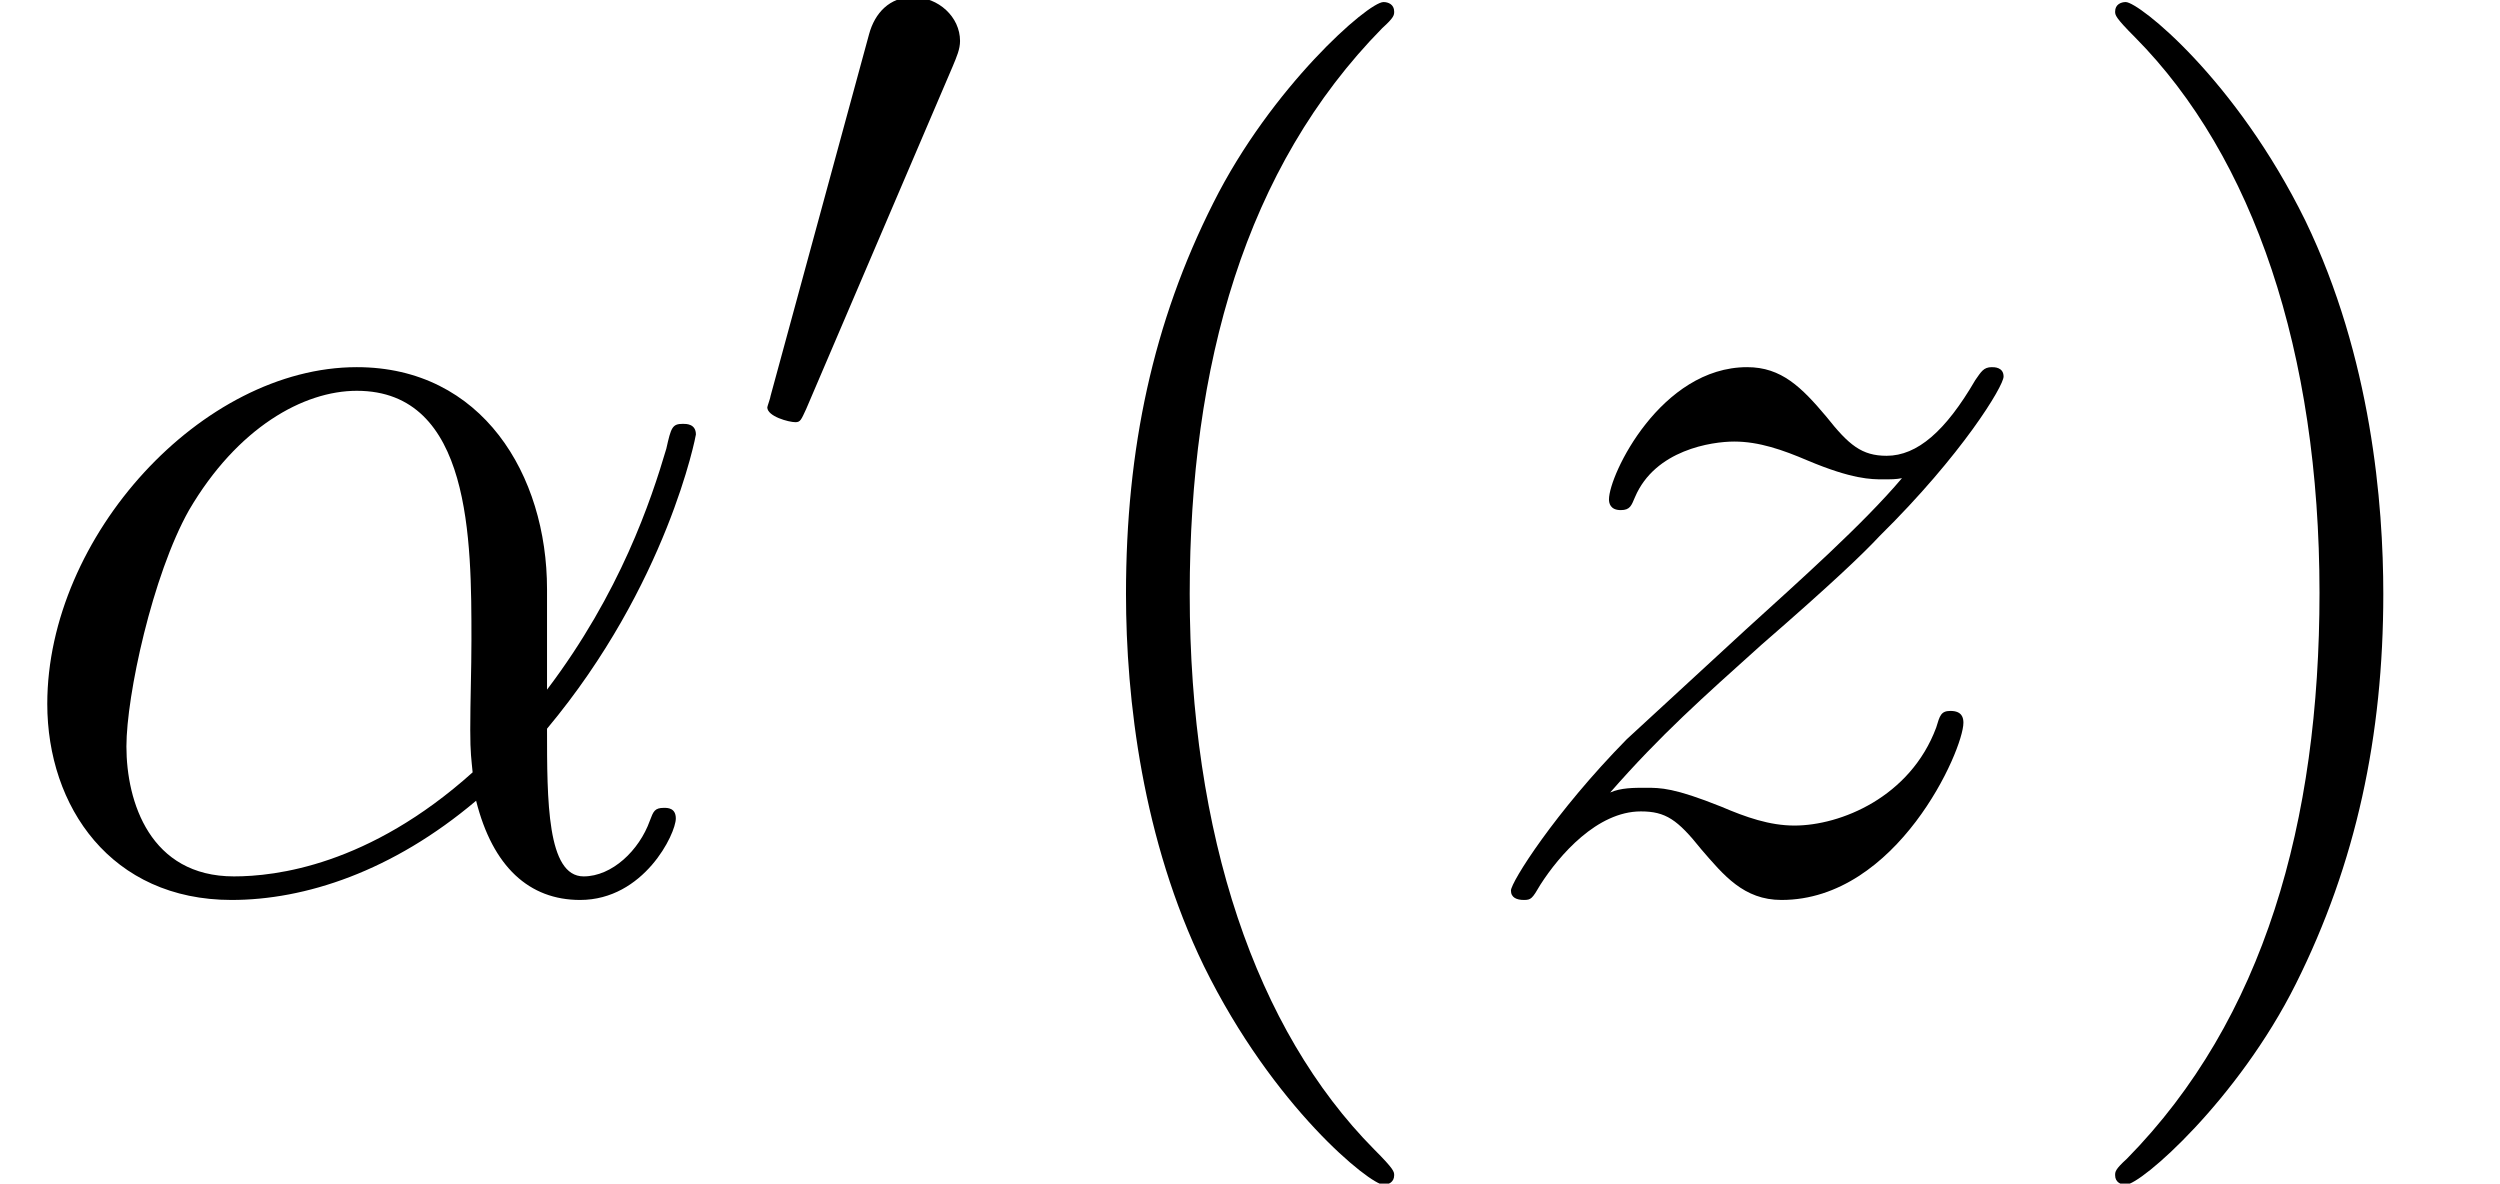
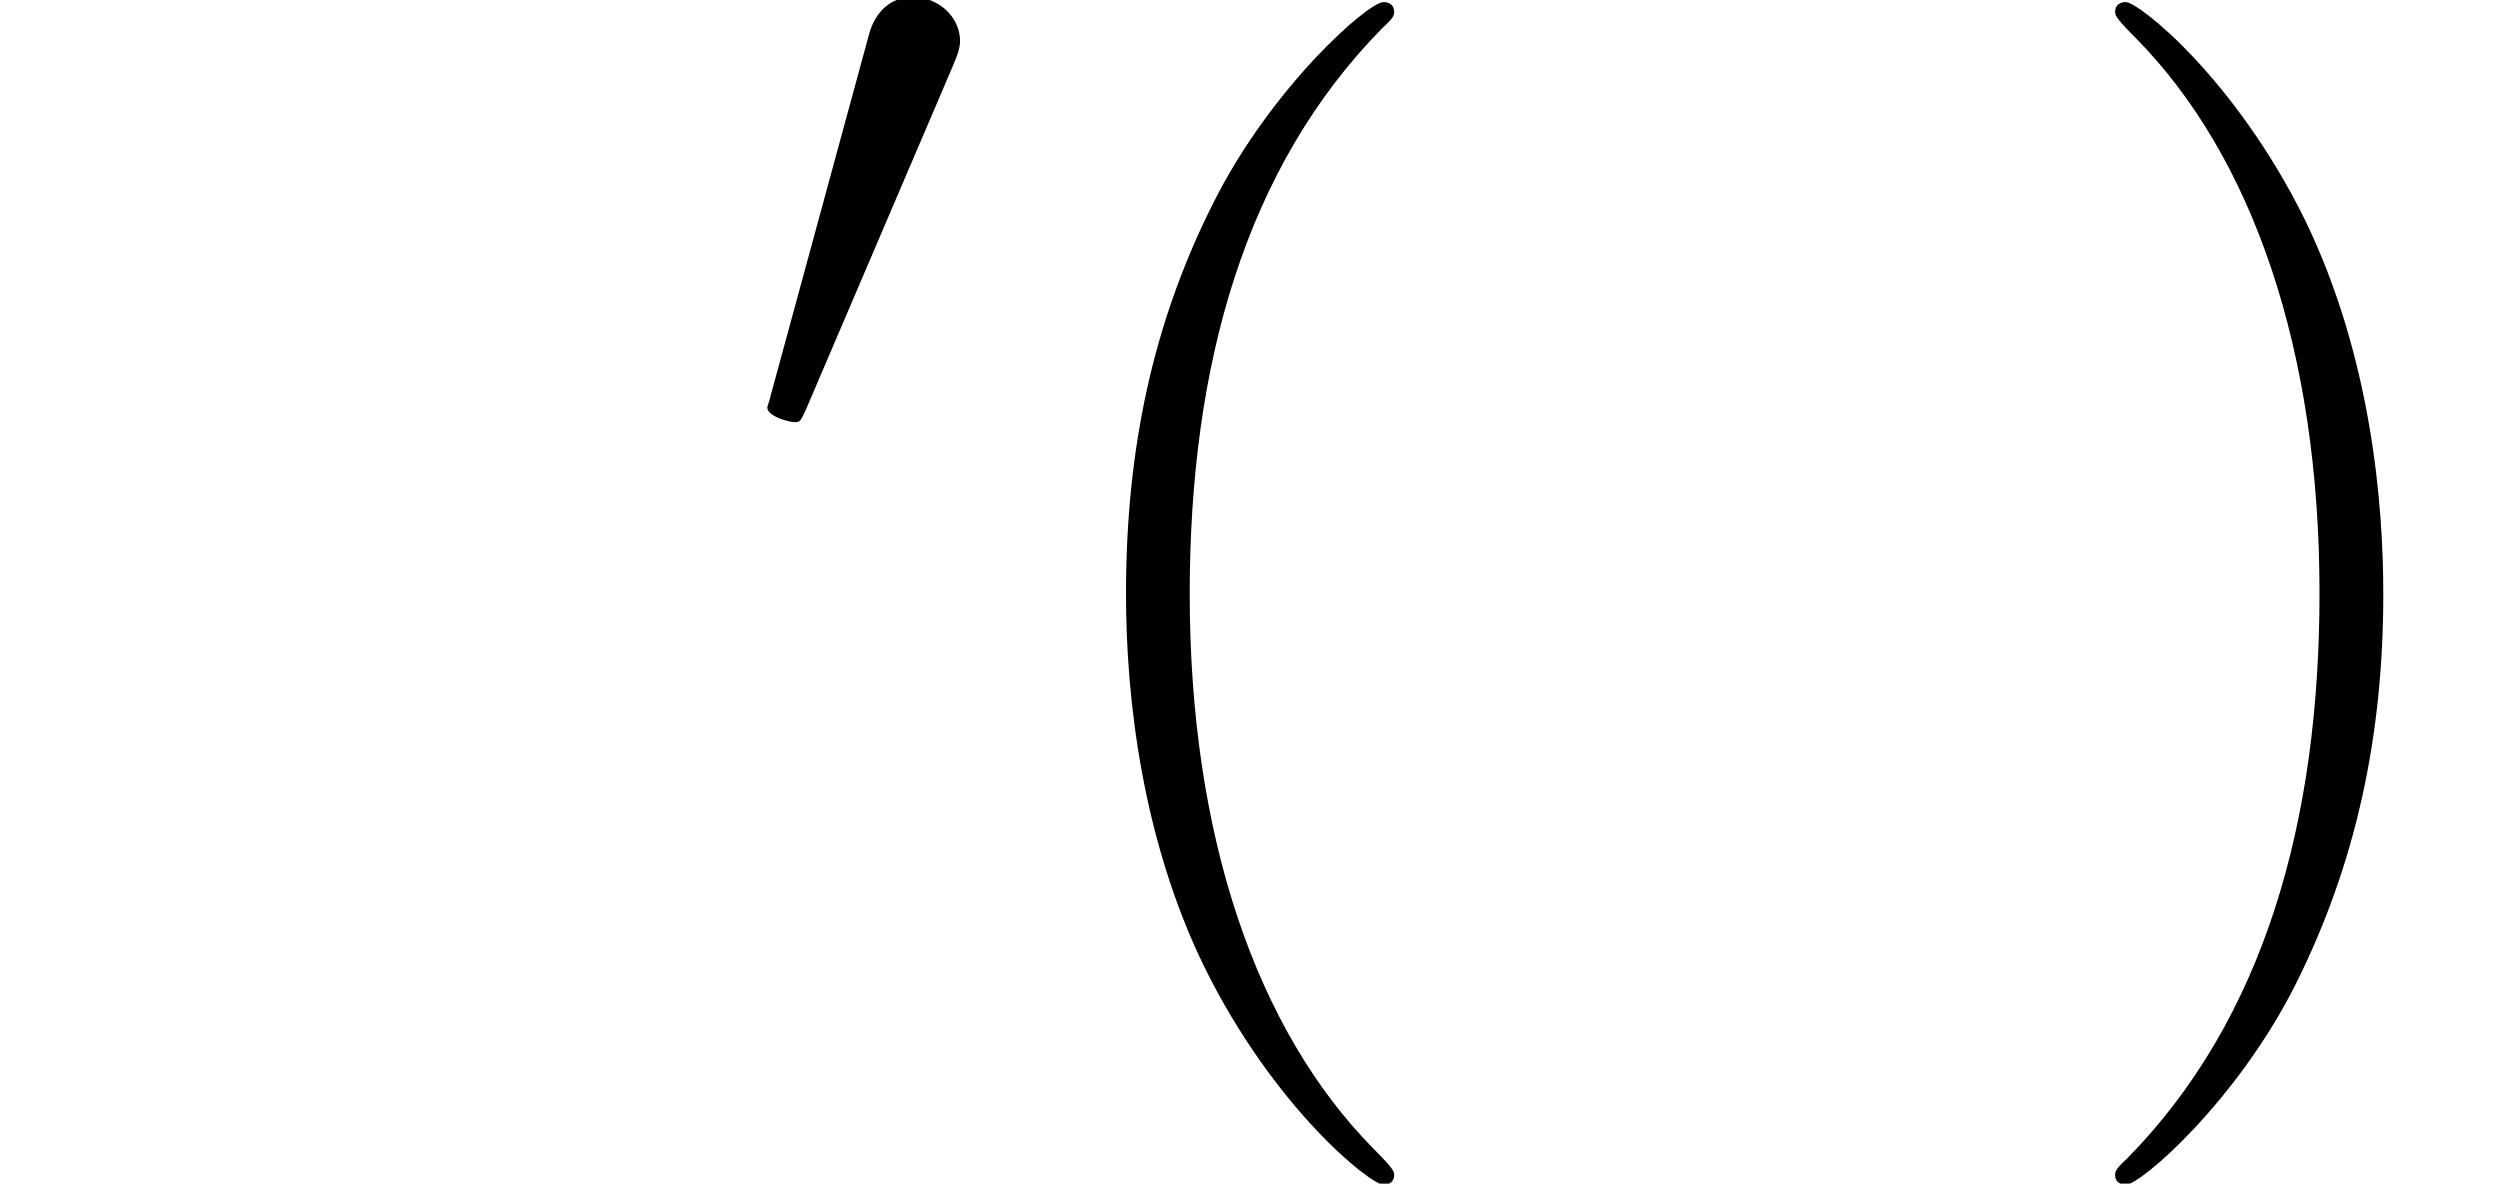
<svg xmlns="http://www.w3.org/2000/svg" xmlns:xlink="http://www.w3.org/1999/xlink" height="14.971pt" version="1.1" viewBox="56.413 54.519 31.621 14.971" width="31.621pt">
  <defs>
    <path d="M4.857 3.631C4.857 3.587 4.857 3.557 4.603 3.303C3.108 1.793 2.271 -0.672 2.271 -3.721C2.271 -6.62 2.974 -9.116 4.707 -10.879C4.857 -11.014 4.857 -11.044 4.857 -11.088C4.857 -11.178 4.782 -11.208 4.722 -11.208C4.528 -11.208 3.303 -10.132 2.57 -8.668C1.808 -7.158 1.465 -5.559 1.465 -3.721C1.465 -2.391 1.674 -0.613 2.451 0.986C3.333 2.78 4.558 3.751 4.722 3.751C4.782 3.751 4.857 3.721 4.857 3.631Z" id="g2-40" />
    <path d="M4.214 -3.721C4.214 -4.857 4.065 -6.71 3.228 -8.443C2.346 -10.237 1.121 -11.208 0.956 -11.208C0.897 -11.208 0.822 -11.178 0.822 -11.088C0.822 -11.044 0.822 -11.014 1.076 -10.76C2.57 -9.25 3.407 -6.785 3.407 -3.736C3.407 -0.837 2.705 1.659 0.971 3.422C0.822 3.557 0.822 3.587 0.822 3.631C0.822 3.721 0.897 3.751 0.956 3.751C1.151 3.751 2.376 2.675 3.108 1.21C3.87 -0.314 4.214 -1.928 4.214 -3.721Z" id="g2-41" />
-     <path d="M6.919 -3.781C6.919 -5.23 6.097 -6.59 4.513 -6.59C2.555 -6.59 0.598 -4.453 0.598 -2.331C0.598 -1.031 1.405 0.149 2.929 0.149C3.856 0.149 4.961 -0.209 6.022 -1.106C6.232 -0.269 6.695 0.149 7.337 0.149C8.144 0.149 8.548 -0.687 8.548 -0.882C8.548 -1.016 8.443 -1.016 8.399 -1.016C8.279 -1.016 8.264 -0.971 8.219 -0.852C8.085 -0.478 7.741 -0.149 7.382 -0.149C6.919 -0.149 6.919 -1.106 6.919 -2.017C8.443 -3.841 8.802 -5.724 8.802 -5.738C8.802 -5.873 8.682 -5.873 8.638 -5.873C8.503 -5.873 8.488 -5.828 8.428 -5.559C8.234 -4.902 7.846 -3.736 6.919 -2.511V-3.781ZM5.978 -1.465C4.663 -0.284 3.482 -0.149 2.959 -0.149C1.898 -0.149 1.599 -1.091 1.599 -1.793C1.599 -2.436 1.928 -3.96 2.391 -4.782C3.004 -5.828 3.841 -6.291 4.513 -6.291C5.963 -6.291 5.963 -4.394 5.963 -3.138C5.963 -2.765 5.948 -2.376 5.948 -2.002C5.948 -1.704 5.963 -1.629 5.978 -1.465Z" id="g1-11" />
-     <path d="M1.898 -1.21C2.54 -1.943 3.064 -2.406 3.811 -3.078C4.707 -3.856 5.096 -4.229 5.305 -4.453C6.351 -5.484 6.874 -6.351 6.874 -6.471S6.755 -6.59 6.725 -6.59C6.62 -6.59 6.59 -6.531 6.516 -6.426C6.142 -5.783 5.783 -5.469 5.395 -5.469C5.081 -5.469 4.917 -5.604 4.633 -5.963C4.319 -6.336 4.065 -6.59 3.631 -6.59C2.54 -6.59 1.883 -5.23 1.883 -4.917C1.883 -4.872 1.898 -4.782 2.032 -4.782C2.152 -4.782 2.167 -4.842 2.212 -4.946C2.466 -5.544 3.183 -5.649 3.467 -5.649C3.781 -5.649 4.08 -5.544 4.394 -5.41C4.961 -5.171 5.2 -5.171 5.35 -5.171C5.455 -5.171 5.514 -5.171 5.589 -5.186C5.096 -4.603 4.289 -3.885 3.616 -3.273L2.107 -1.883C1.196 -0.956 0.643 -0.075 0.643 0.03C0.643 0.12 0.717 0.149 0.807 0.149S0.912 0.134 1.016 -0.045C1.255 -0.418 1.734 -0.971 2.286 -0.971C2.6 -0.971 2.75 -0.867 3.049 -0.493C3.333 -0.164 3.587 0.149 4.065 0.149C5.529 0.149 6.366 -1.748 6.366 -2.092C6.366 -2.152 6.351 -2.242 6.202 -2.242C6.082 -2.242 6.067 -2.182 6.022 -2.032C5.694 -1.151 4.812 -0.792 4.229 -0.792C3.915 -0.792 3.616 -0.897 3.303 -1.031C2.705 -1.27 2.54 -1.27 2.346 -1.27C2.197 -1.27 2.032 -1.27 1.898 -1.21Z" id="g1-122" />
    <path d="M2.647 -4.969C2.699 -5.094 2.741 -5.189 2.741 -5.293C2.741 -5.596 2.469 -5.848 2.144 -5.848C1.852 -5.848 1.663 -5.649 1.59 -5.377L0.345 -0.805C0.345 -0.785 0.303 -0.669 0.303 -0.659C0.303 -0.544 0.575 -0.471 0.659 -0.471C0.722 -0.471 0.732 -0.502 0.795 -0.638L2.647 -4.969Z" id="g0-48" />
  </defs>
  <g id="page1">
    <use x="56.413" xlink:href="#g1-11" y="65.753" />
    <use x="65.815" xlink:href="#g0-48" y="60.33" />
    <use x="69.19" xlink:href="#g2-40" y="65.753" />
    <use x="74.881" xlink:href="#g1-122" y="65.753" />
    <use x="82.344" xlink:href="#g2-41" y="65.753" />
  </g>
</svg>